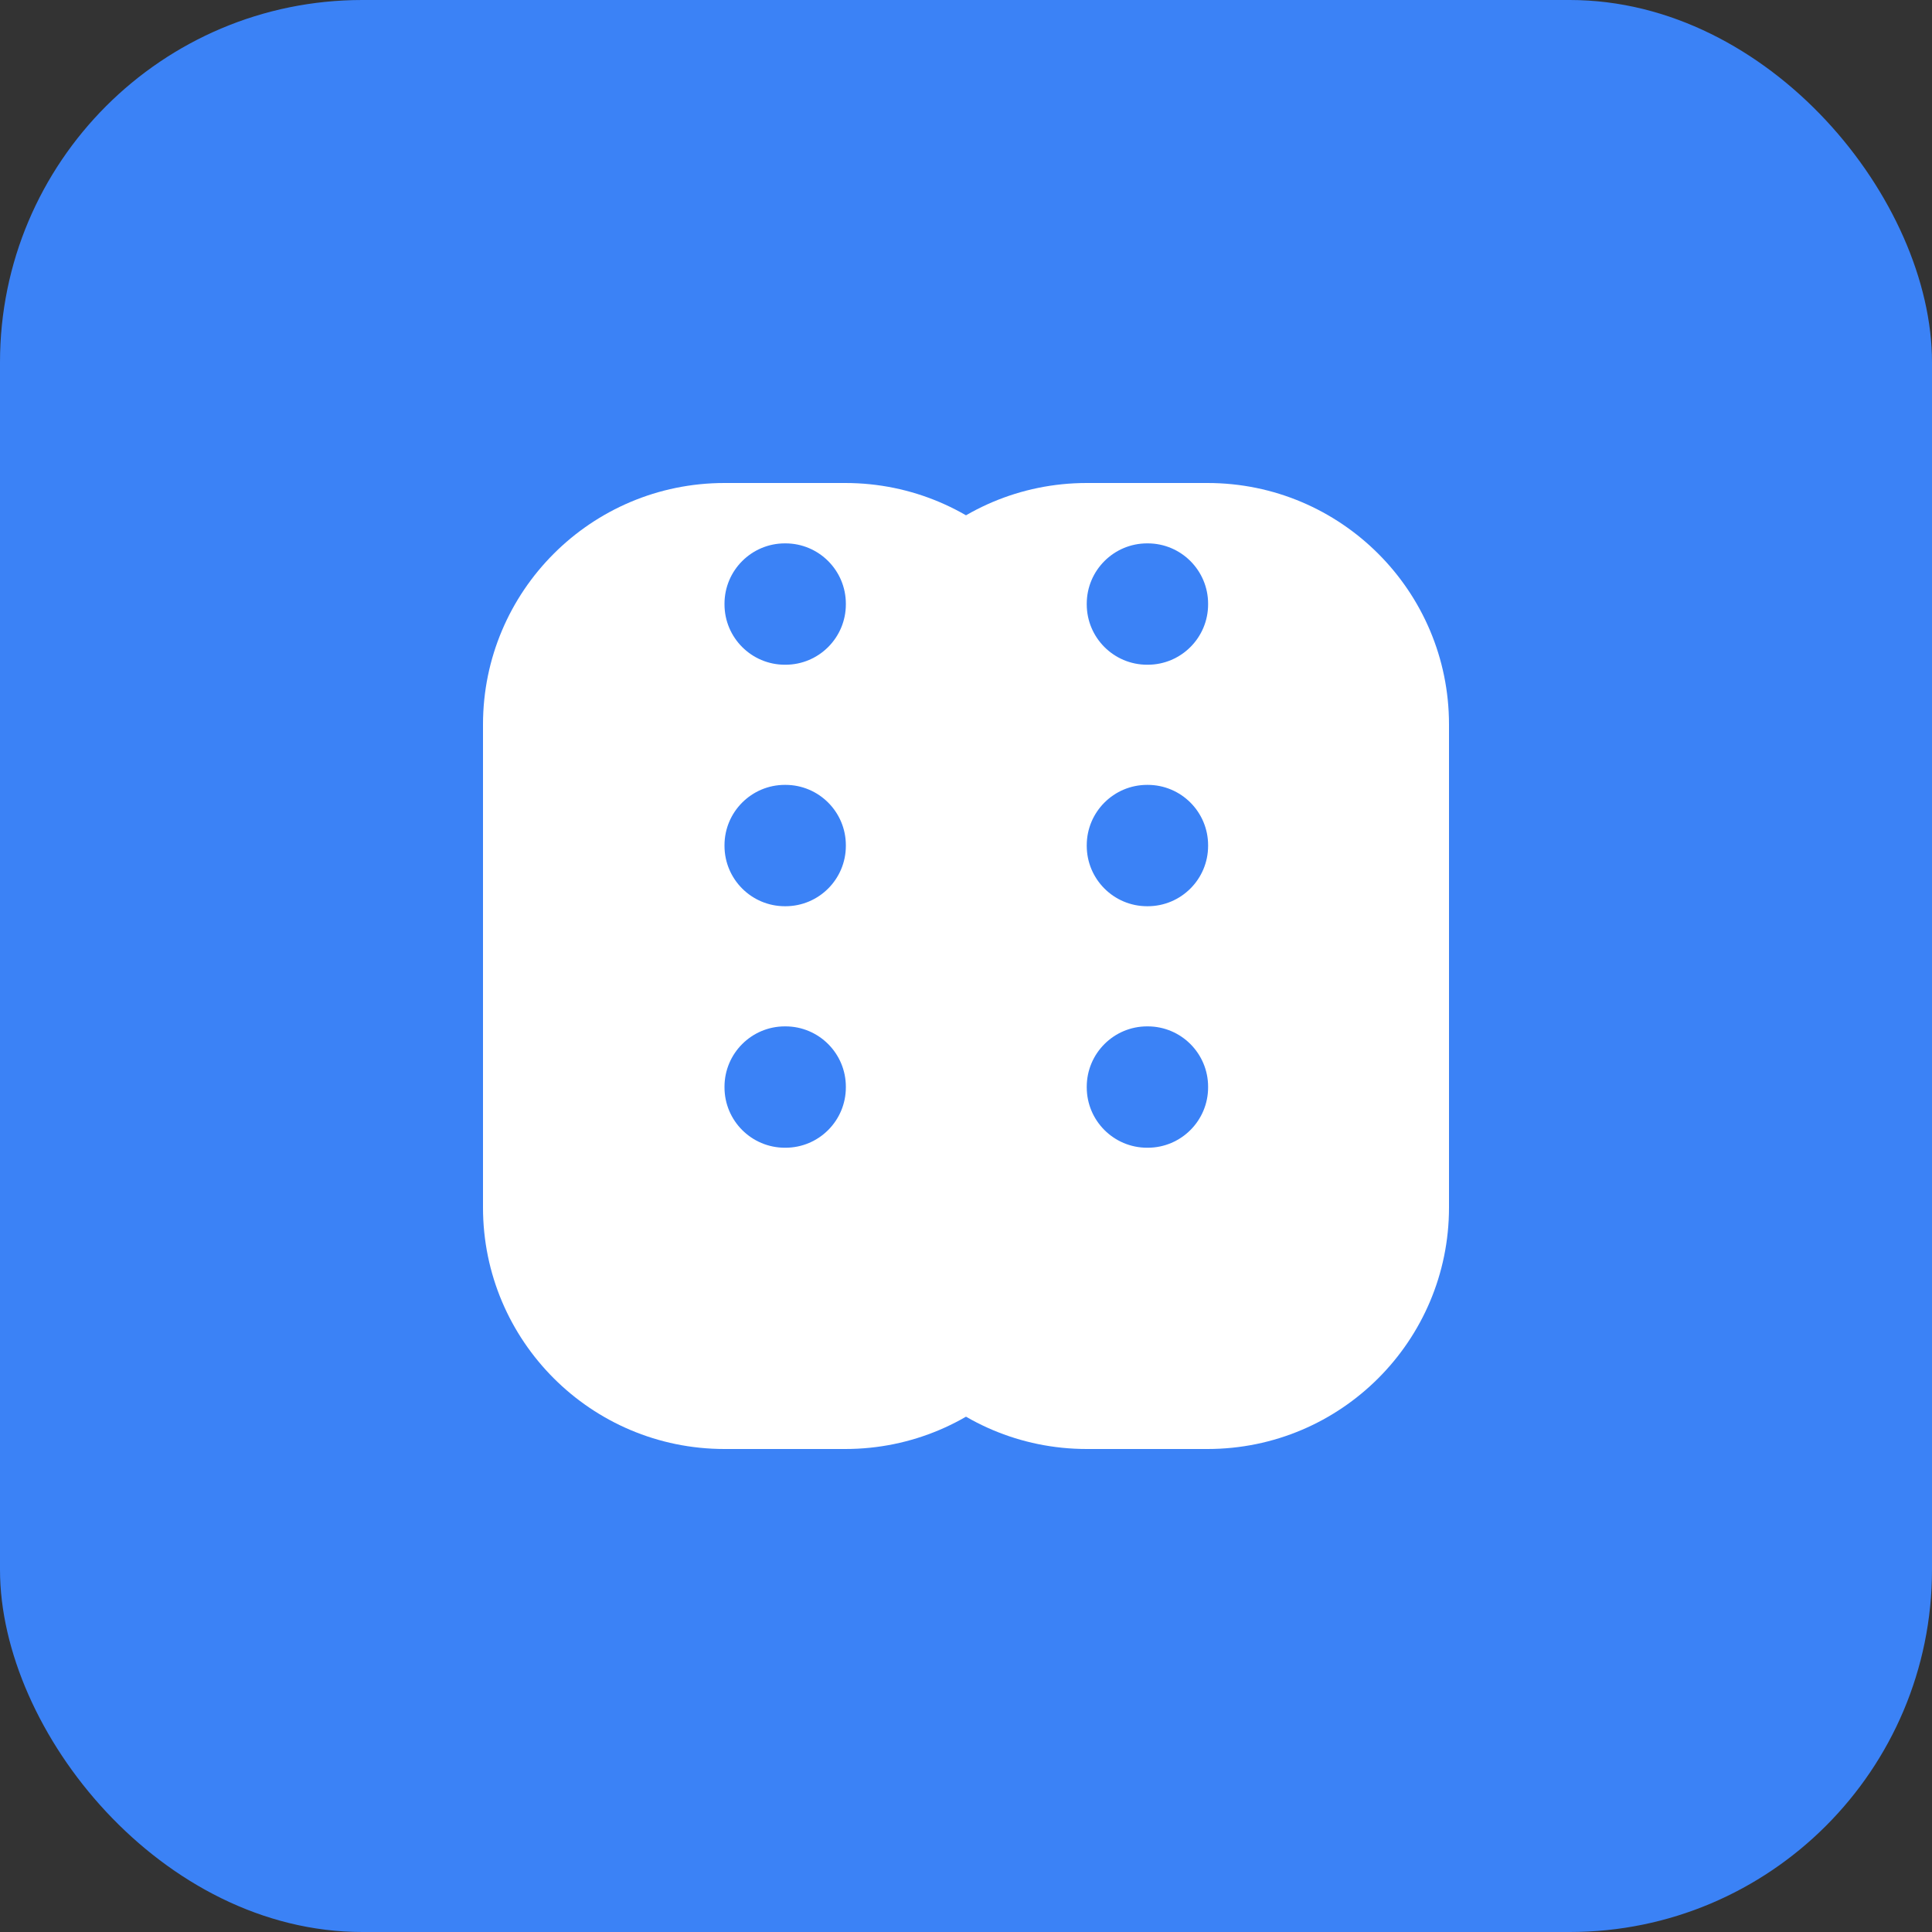
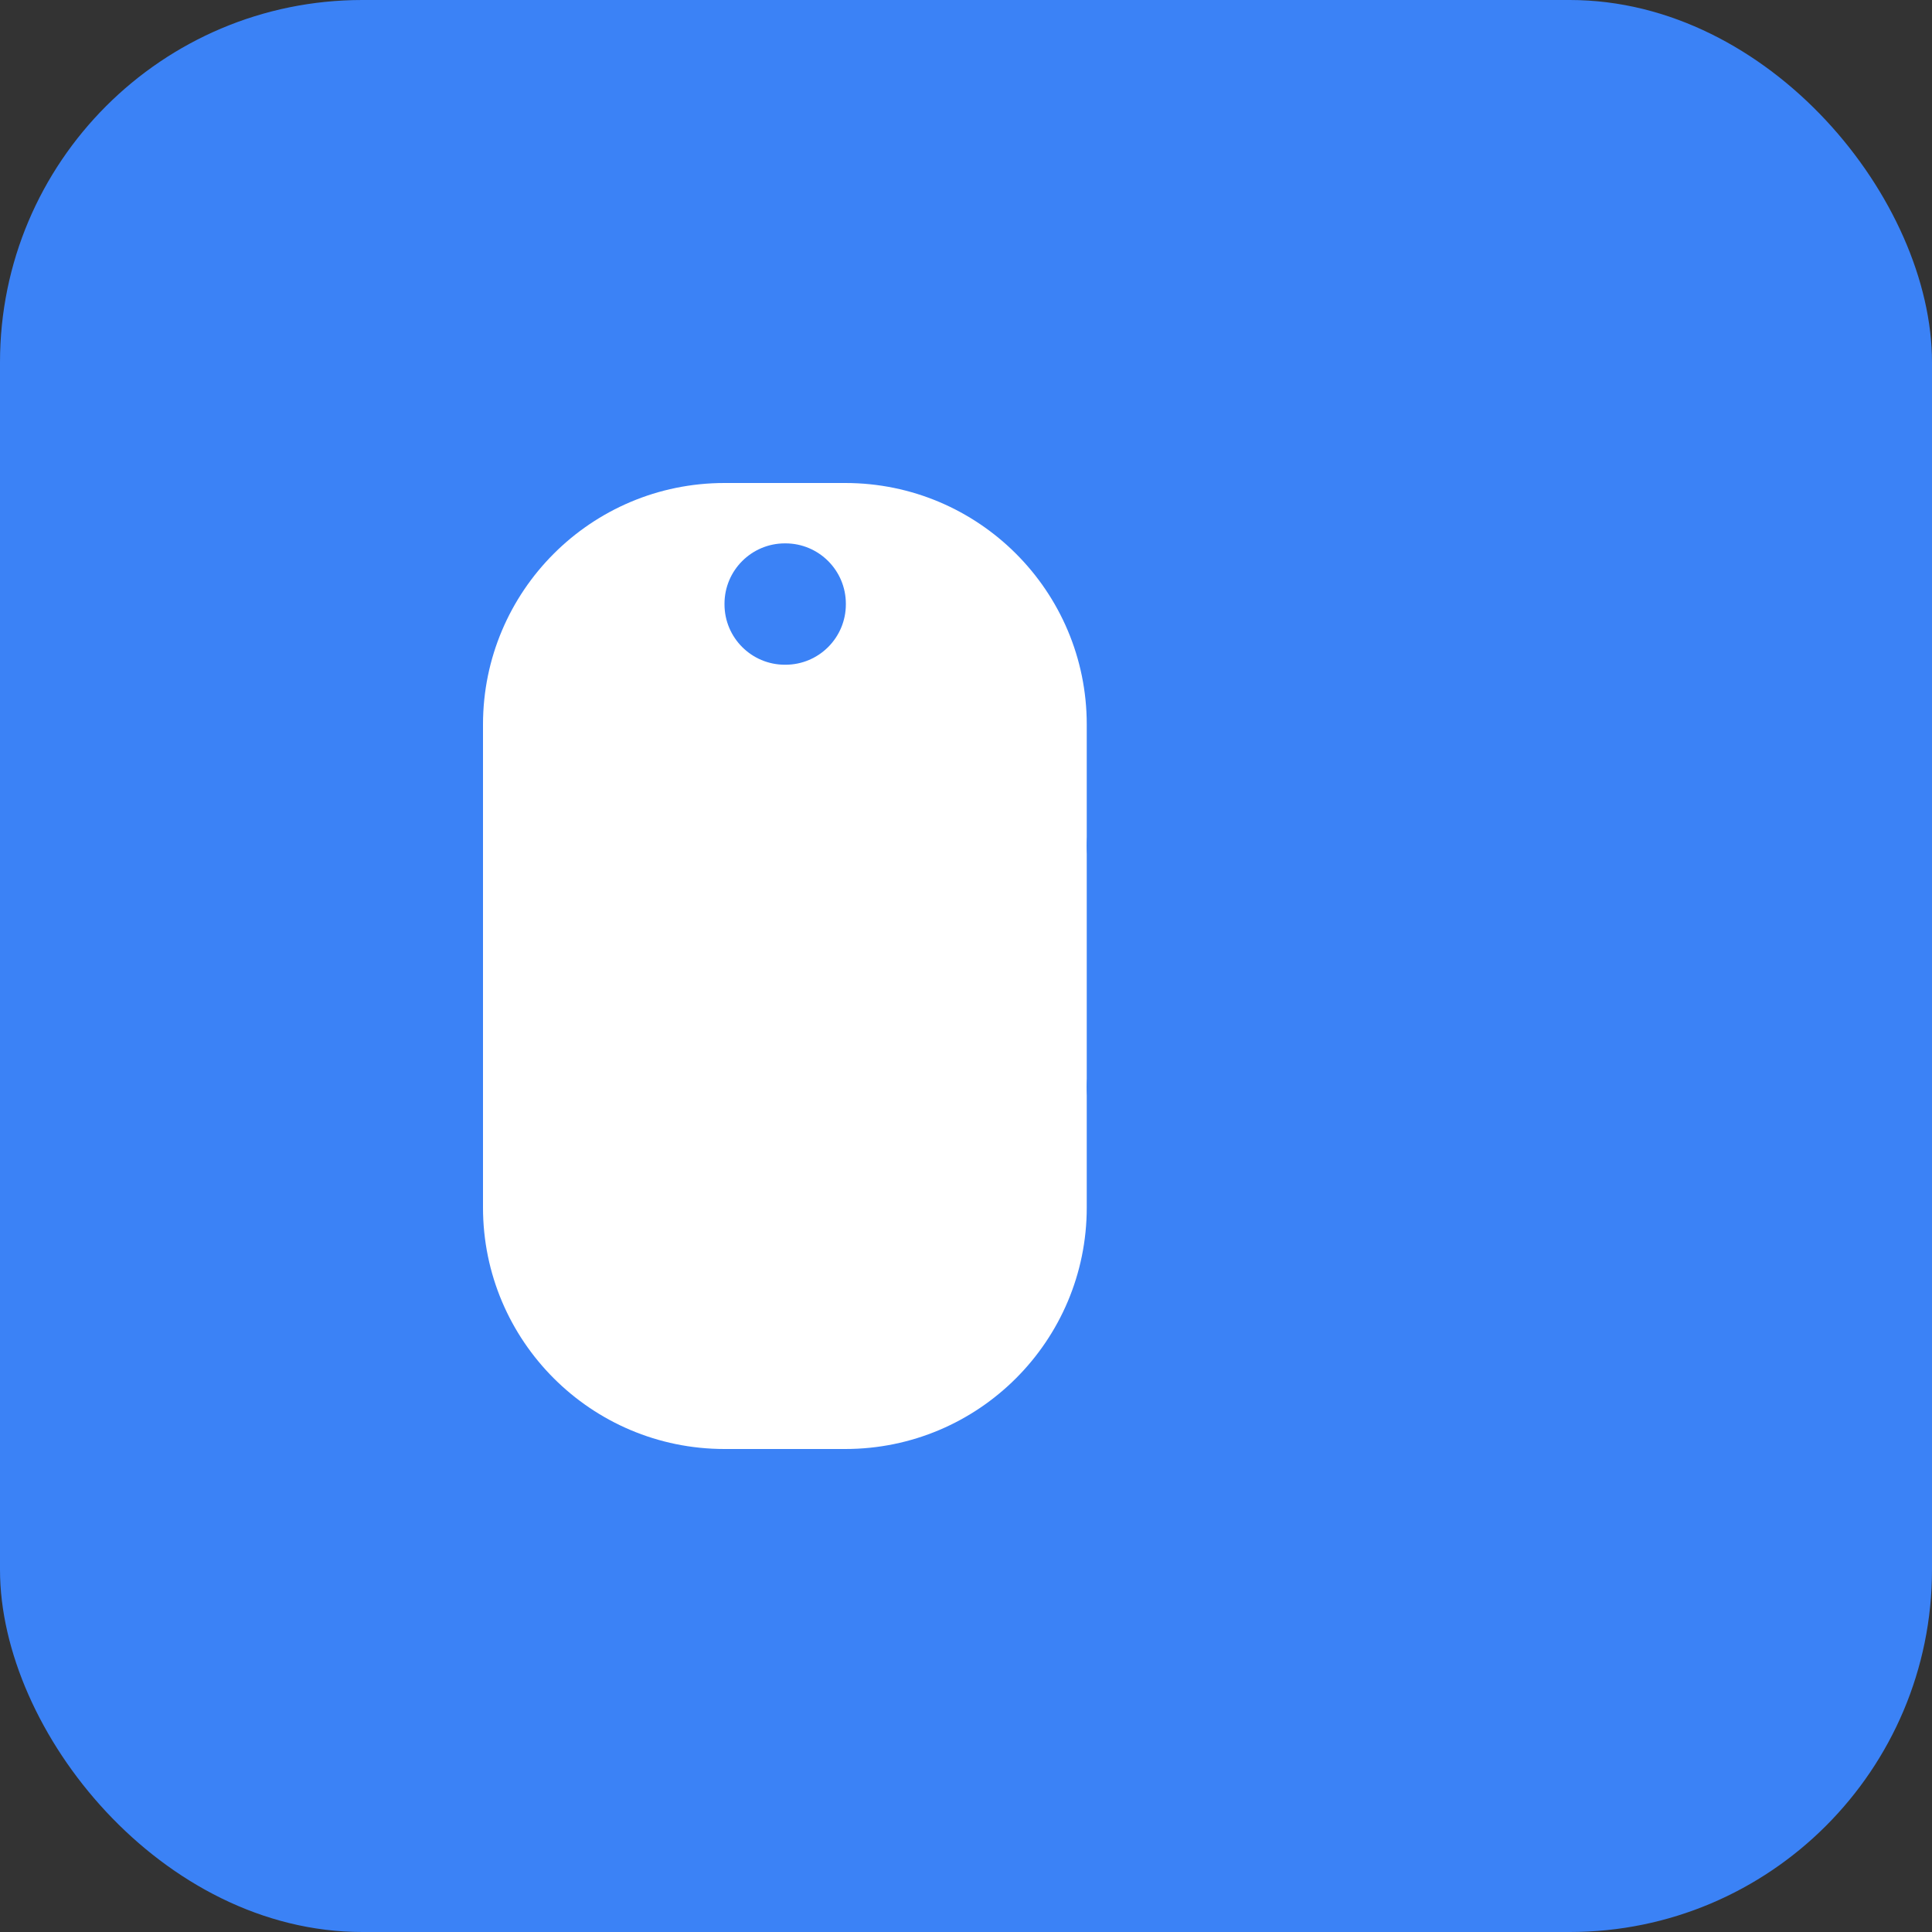
<svg xmlns="http://www.w3.org/2000/svg" width="32" height="32" viewBox="0 0 32 32" fill="none">
  <rect x="0" y="0" width="32" height="32" fill="#333333" stroke="none" />
  <rect width="32" height="32" rx="6" fill="#3B82F6" />
  <path d="M8 12C8 9.791 9.791 8 12 8H14C16.209 8 18 9.791 18 12V20C18 22.209 16.209 24 14 24H12C9.791 24 8 22.209 8 20V12Z" fill="white" />
-   <path d="M14 12C14 9.791 15.791 8 18 8H20C22.209 8 24 9.791 24 12V20C24 22.209 22.209 24 20 24H18C15.791 24 14 22.209 14 20V12Z" fill="white" />
  <path d="M12 10C12 9.448 12.448 9 13 9H13.01C13.562 9 14.01 9.448 14.01 10V10.01C14.01 10.562 13.562 11.01 13.01 11.01H13C12.448 11.01 12 10.562 12 10.01V10Z" fill="#3B82F6" />
-   <path d="M18 10C18 9.448 18.448 9 19 9H19.01C19.562 9 20.01 9.448 20.01 10V10.01C20.01 10.562 19.562 11.01 19.01 11.01H19C18.448 11.01 18 10.562 18 10.01V10Z" fill="#3B82F6" />
-   <path d="M12 14C12 13.448 12.448 13 13 13H13.01C13.562 13 14.01 13.448 14.01 14V14.01C14.01 14.562 13.562 15.01 13.01 15.01H13C12.448 15.01 12 14.562 12 14.01V14Z" fill="#3B82F6" />
  <path d="M18 14C18 13.448 18.448 13 19 13H19.01C19.562 13 20.01 13.448 20.01 14V14.01C20.01 14.562 19.562 15.01 19.01 15.01H19C18.448 15.01 18 14.562 18 14.01V14Z" fill="#3B82F6" />
-   <path d="M12 18C12 17.448 12.448 17 13 17H13.01C13.562 17 14.01 17.448 14.01 18V18.01C14.01 18.562 13.562 19.01 13.01 19.01H13C12.448 19.01 12 18.562 12 18.01V18Z" fill="#3B82F6" />
  <path d="M18 18C18 17.448 18.448 17 19 17H19.01C19.562 17 20.01 17.448 20.01 18V18.01C20.01 18.562 19.562 19.01 19.01 19.01H19C18.448 19.01 18 18.562 18 18.01V18Z" fill="#3B82F6" />
</svg>